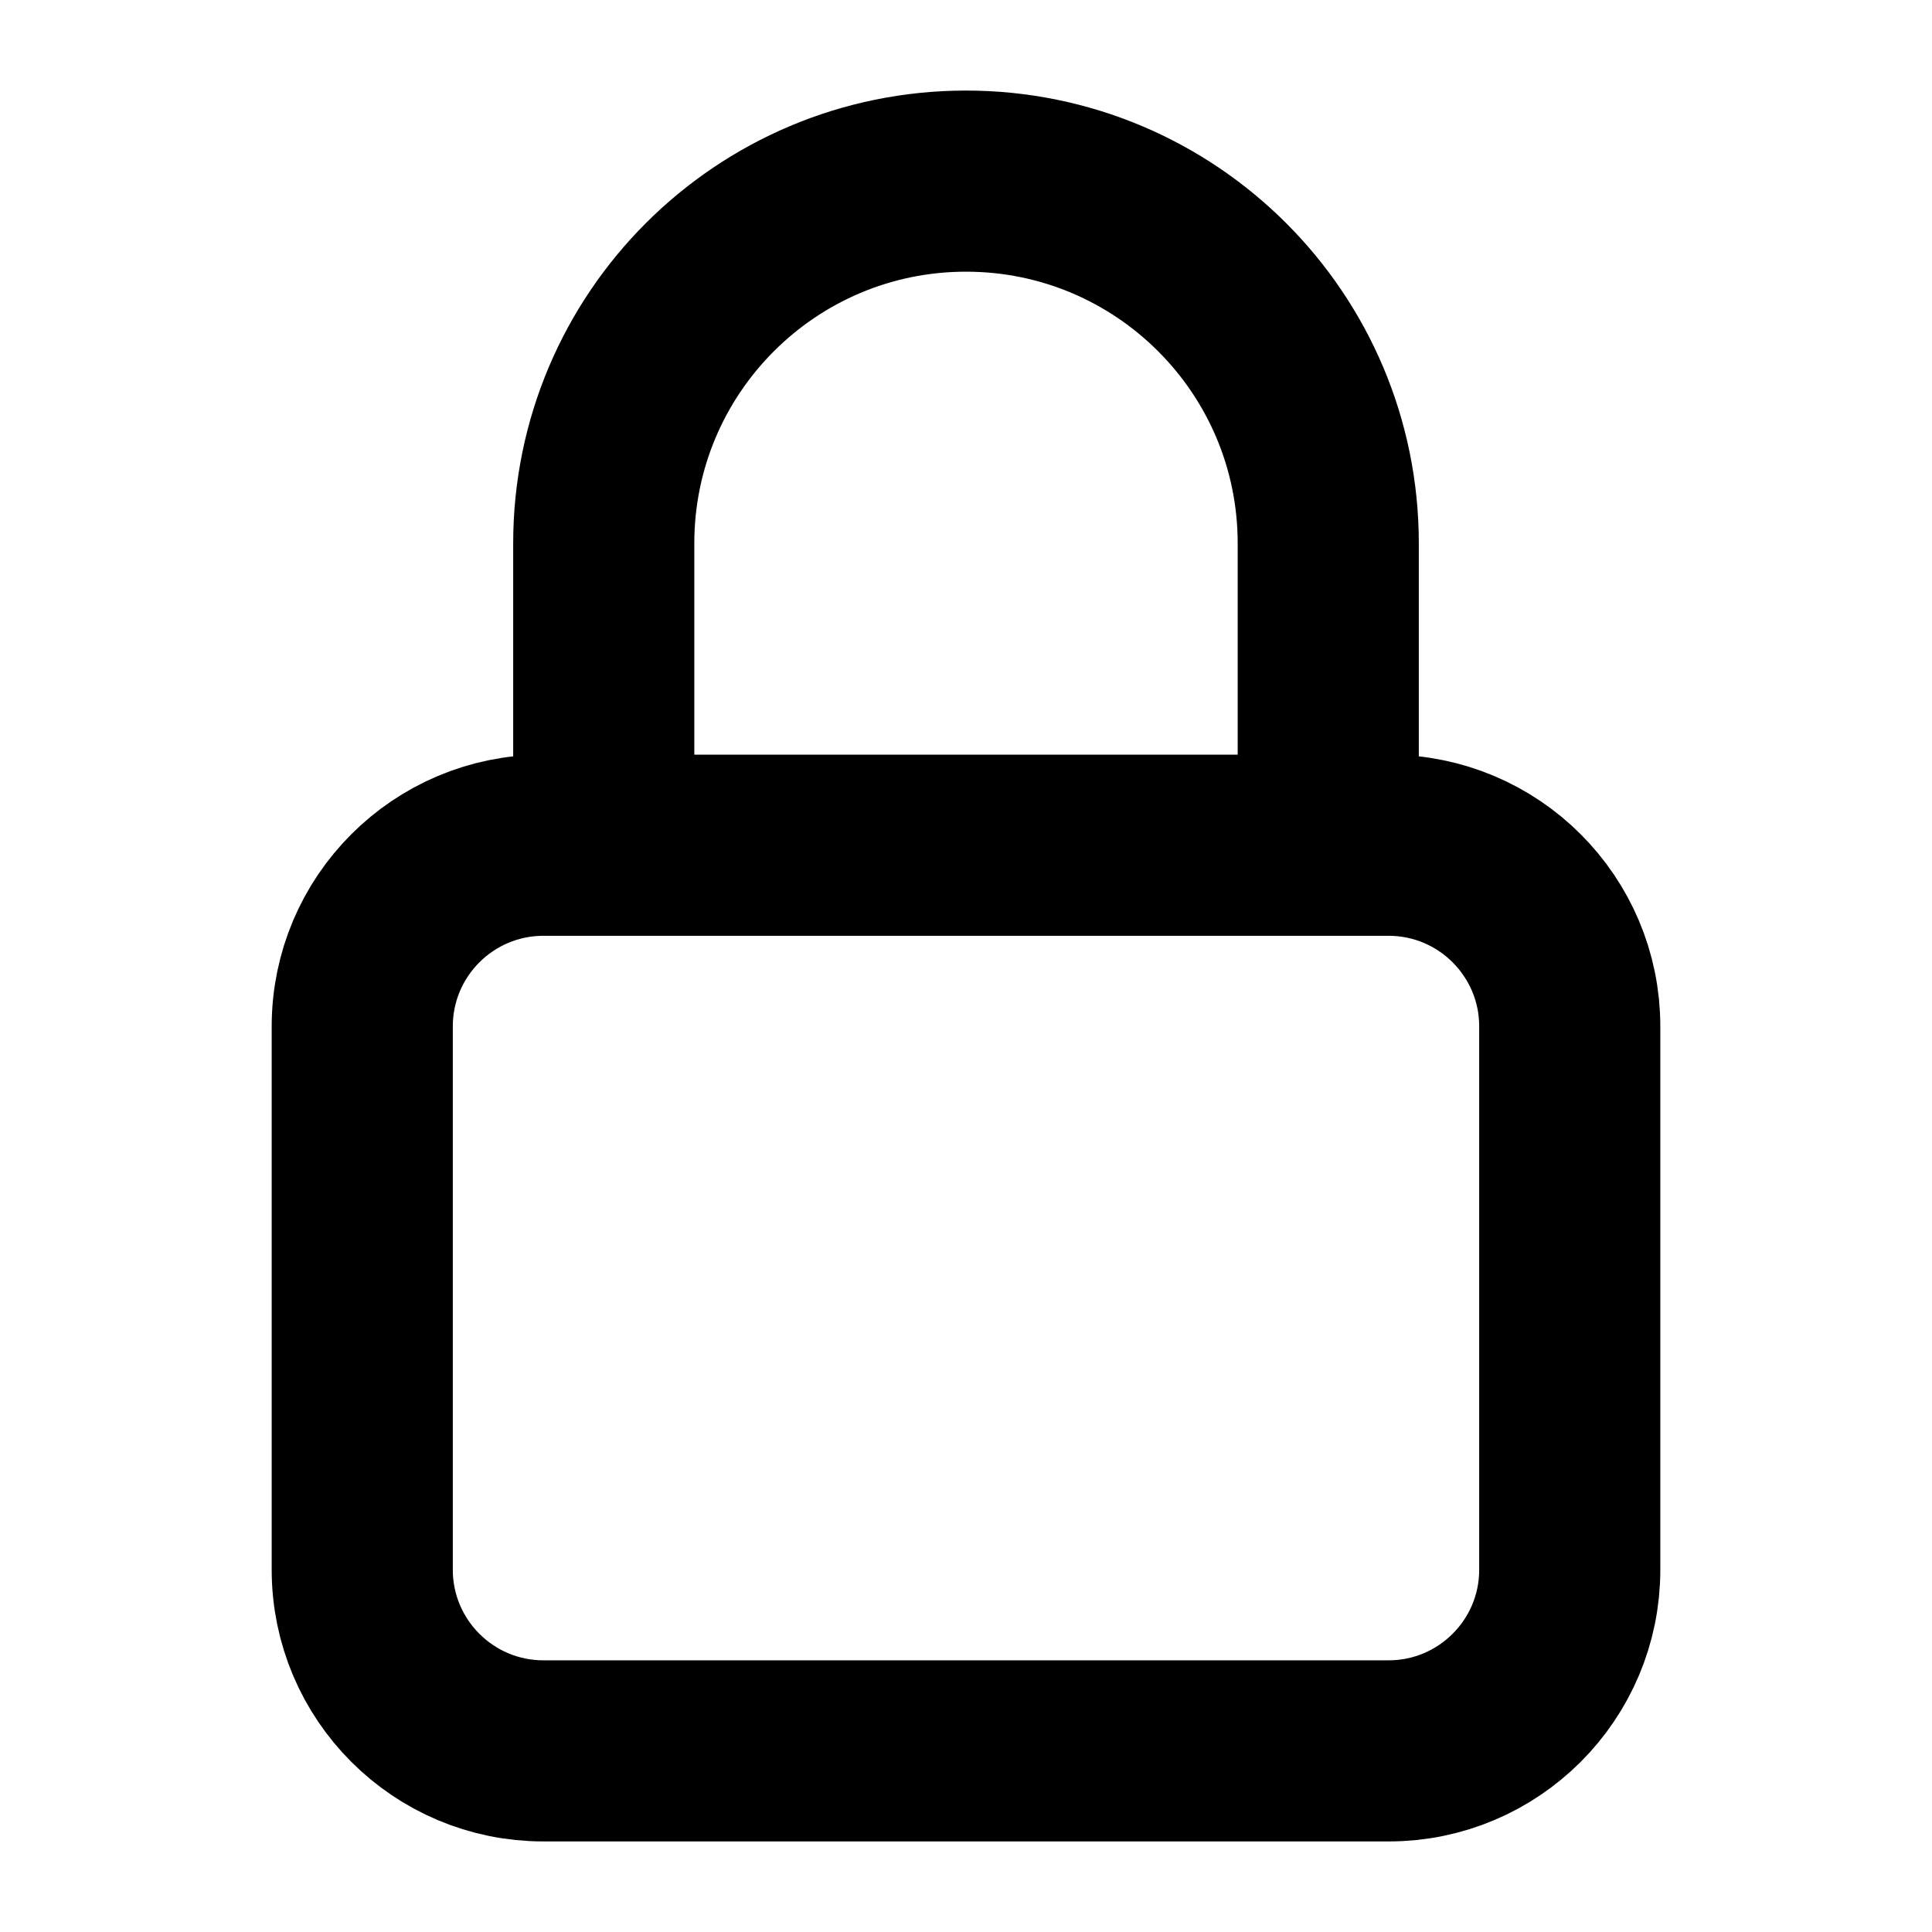
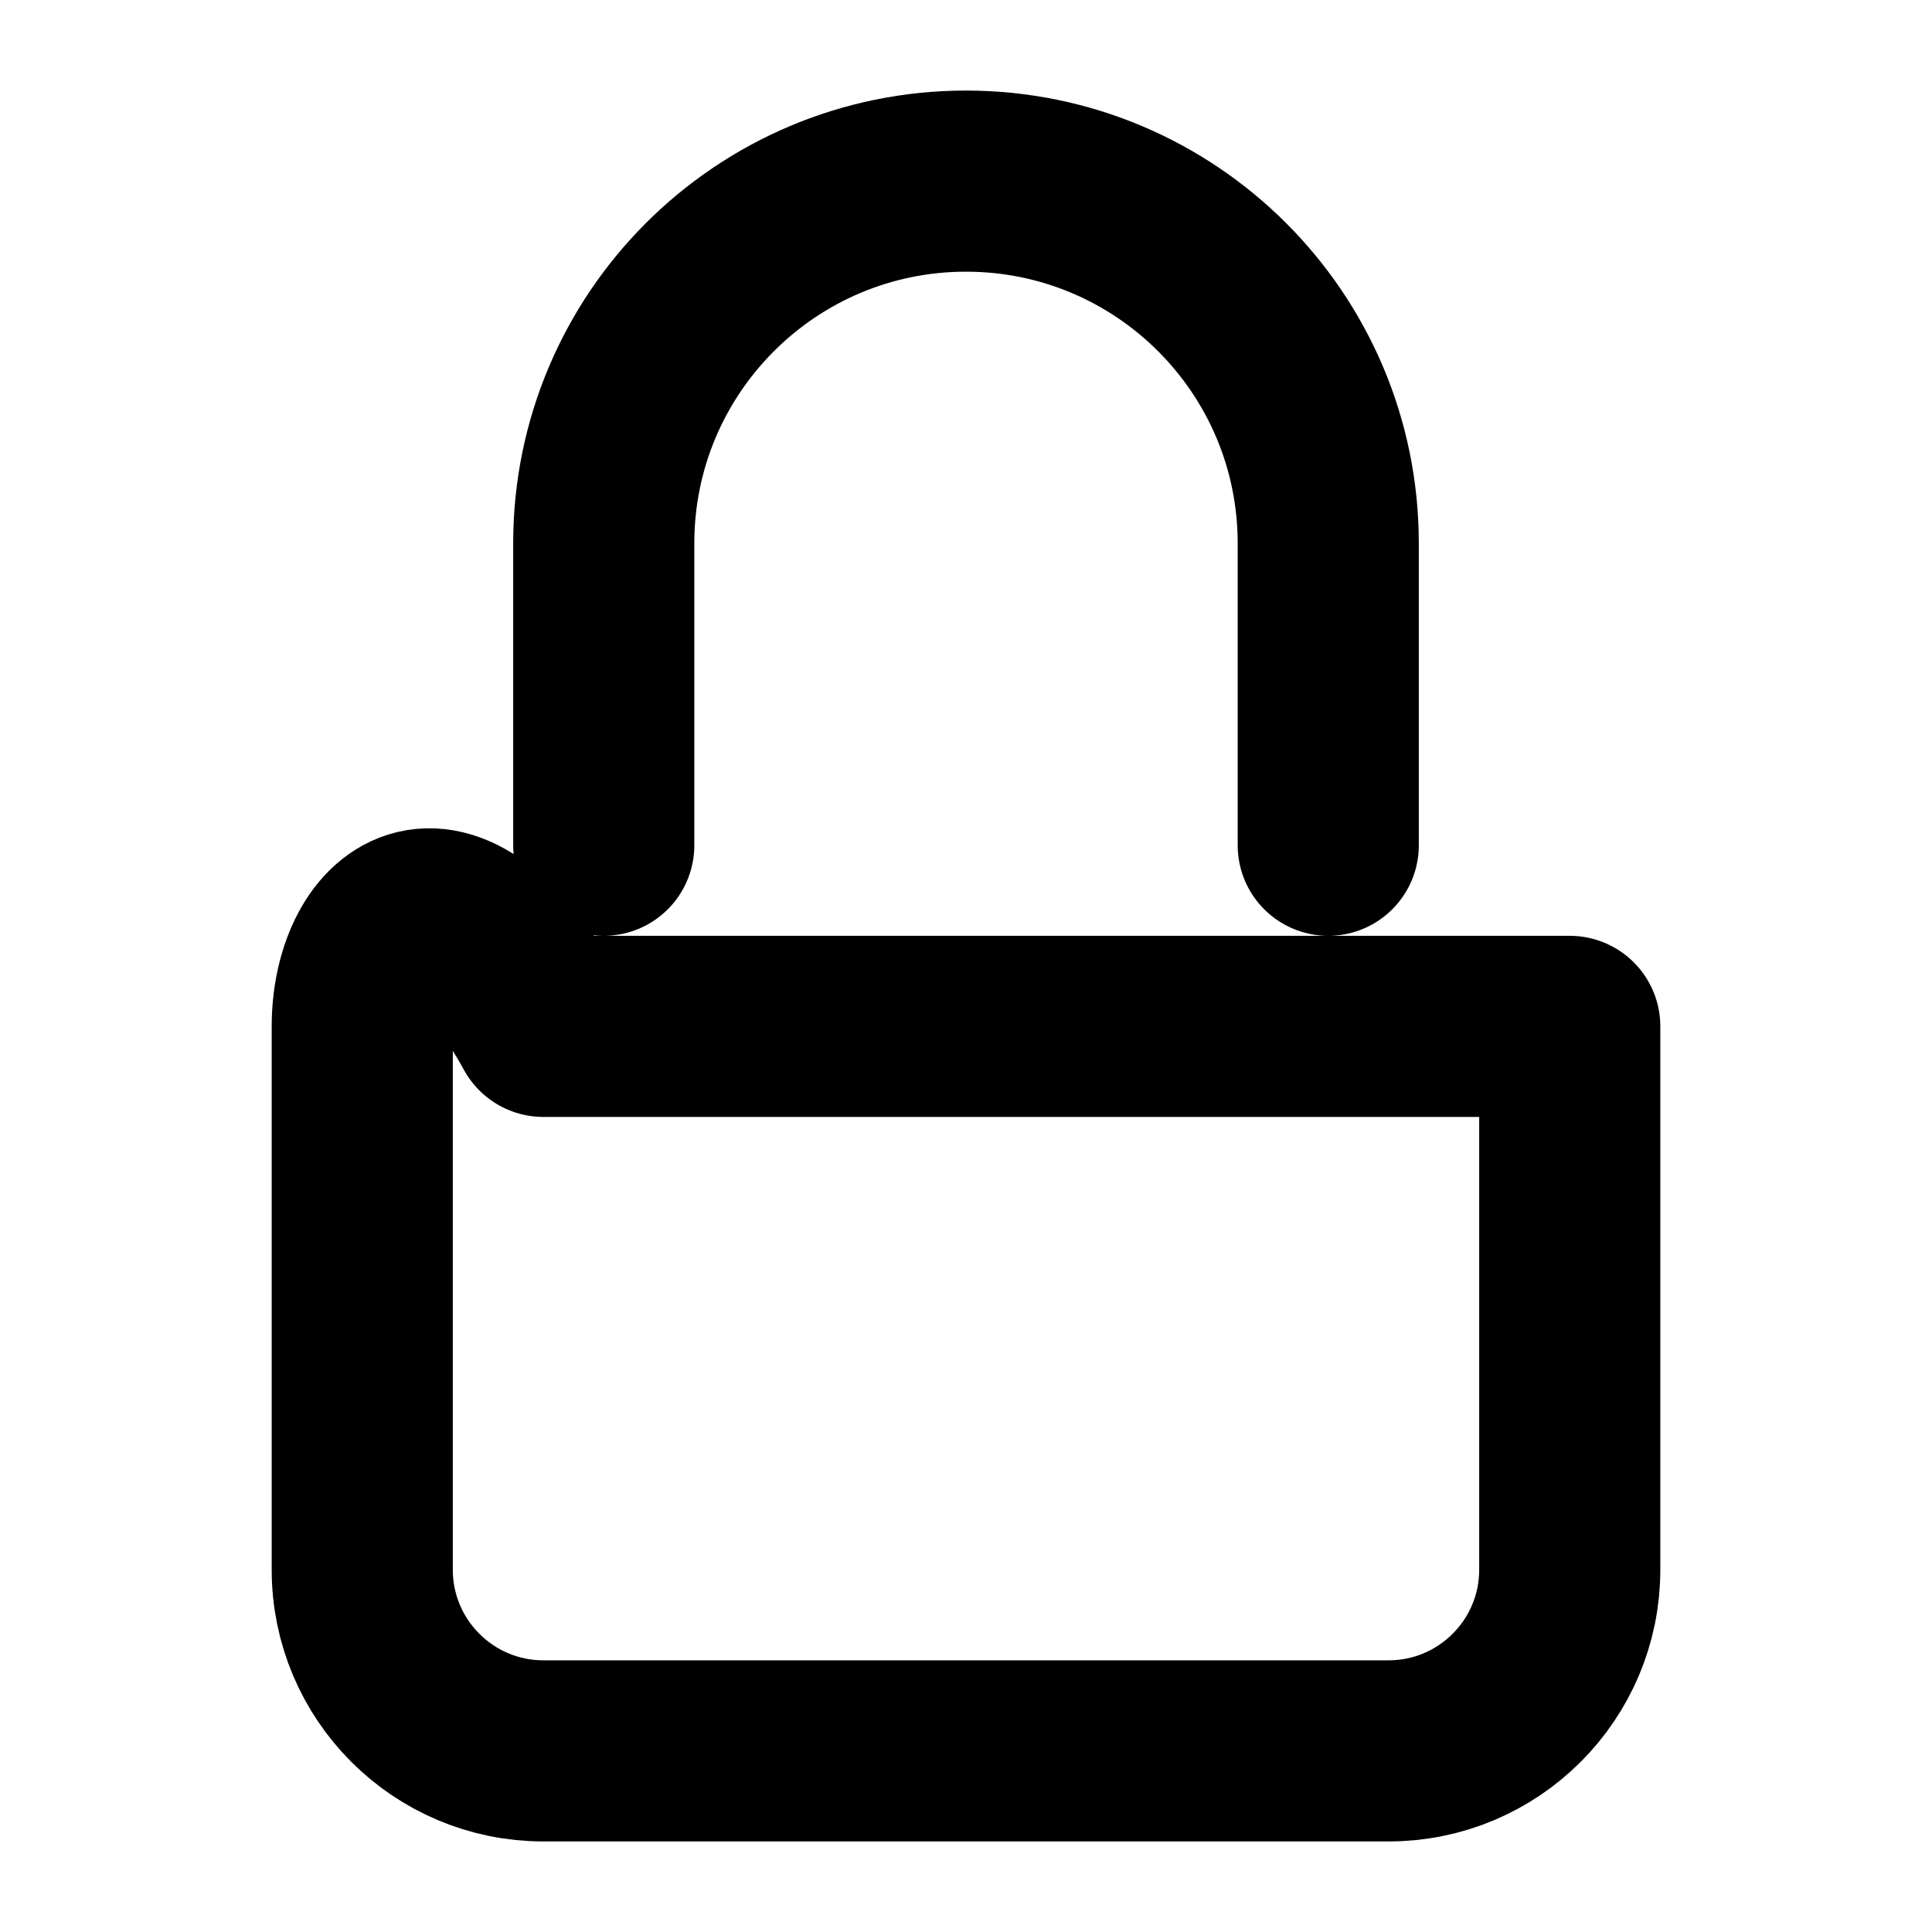
<svg xmlns="http://www.w3.org/2000/svg" width="16" height="16" viewBox="0 0 16 16" fill="none">
-   <path d="M11 7V4.5C11 2.843 9.657 1.5 8 1.5C6.343 1.5 5 2.843 5 4.5V7M4.5 14.5H11.5C12.328 14.5 13 13.828 13 13V8.5C13 7.672 12.328 7 11.5 7H4.5C3.672 7 3 7.672 3 8.5V13C3 13.828 3.672 14.5 4.5 14.5Z" stroke="#000000" stroke-width="1.5" stroke-linecap="round" stroke-linejoin="round" />
+   <path d="M11 7V4.5C11 2.843 9.657 1.5 8 1.5C6.343 1.5 5 2.843 5 4.5V7M4.5 14.5H11.5C12.328 14.5 13 13.828 13 13V8.5H4.5C3.672 7 3 7.672 3 8.5V13C3 13.828 3.672 14.5 4.5 14.5Z" stroke="#000000" stroke-width="1.5" stroke-linecap="round" stroke-linejoin="round" />
</svg>